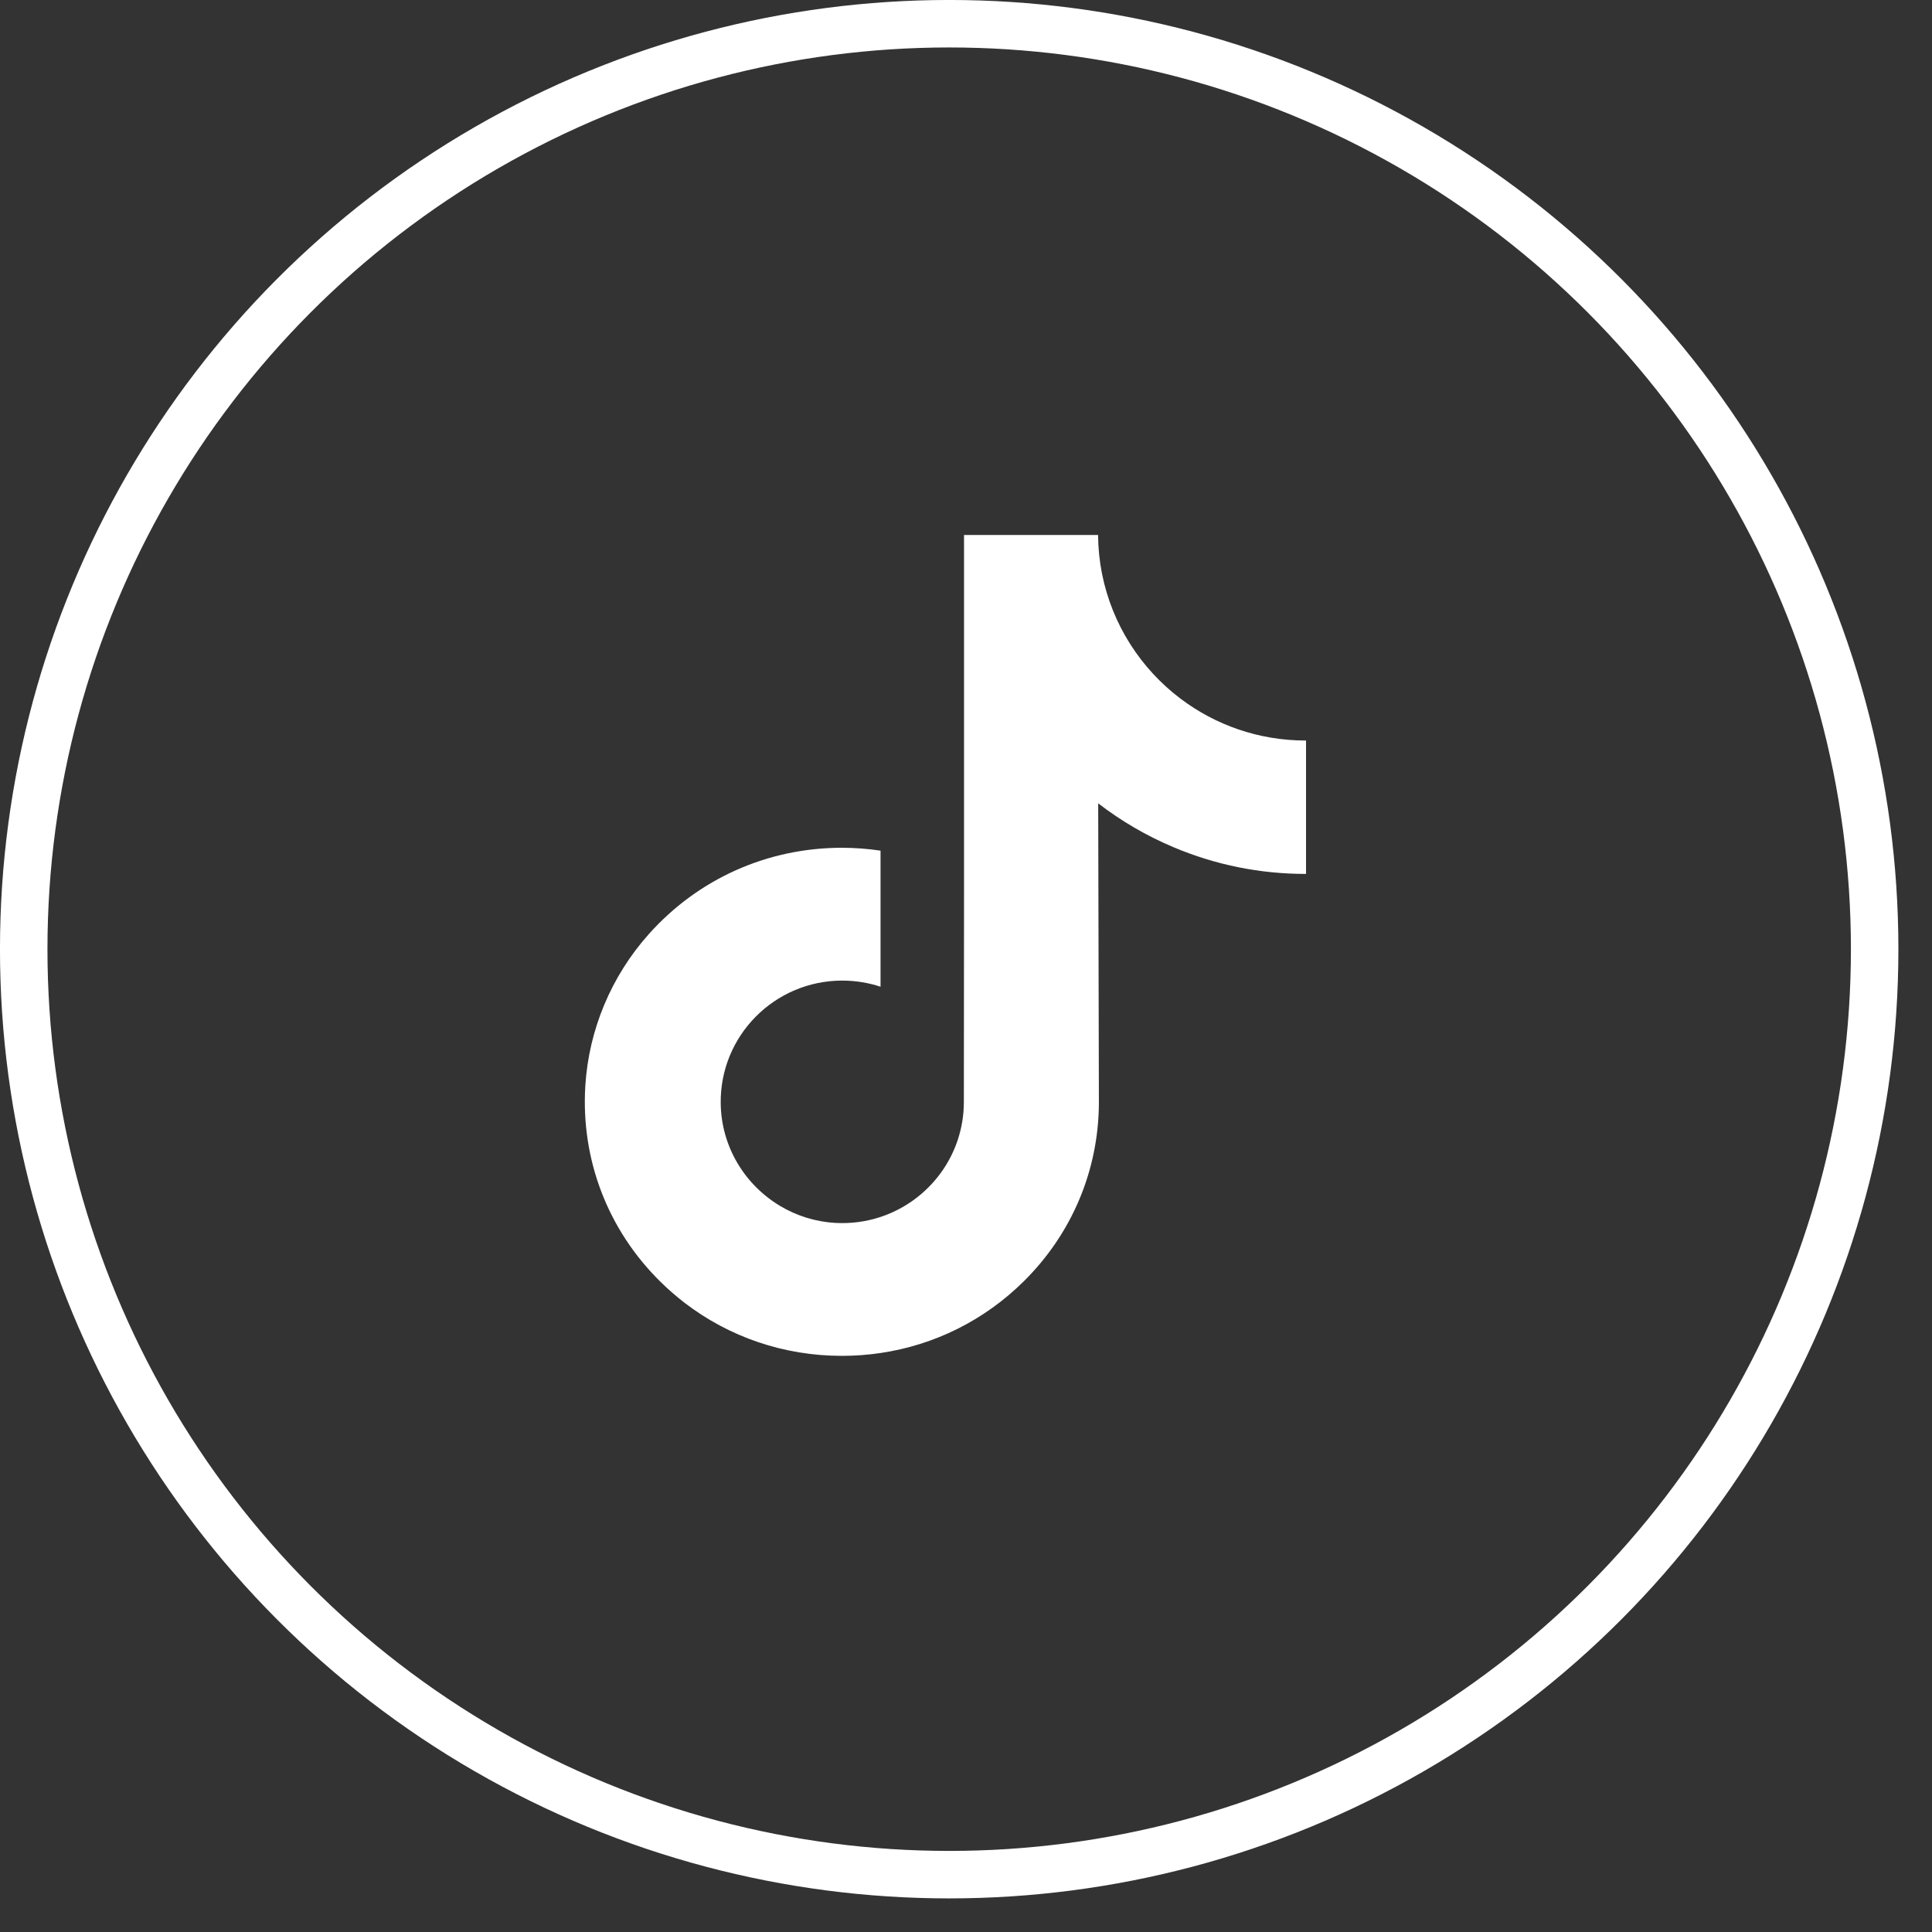
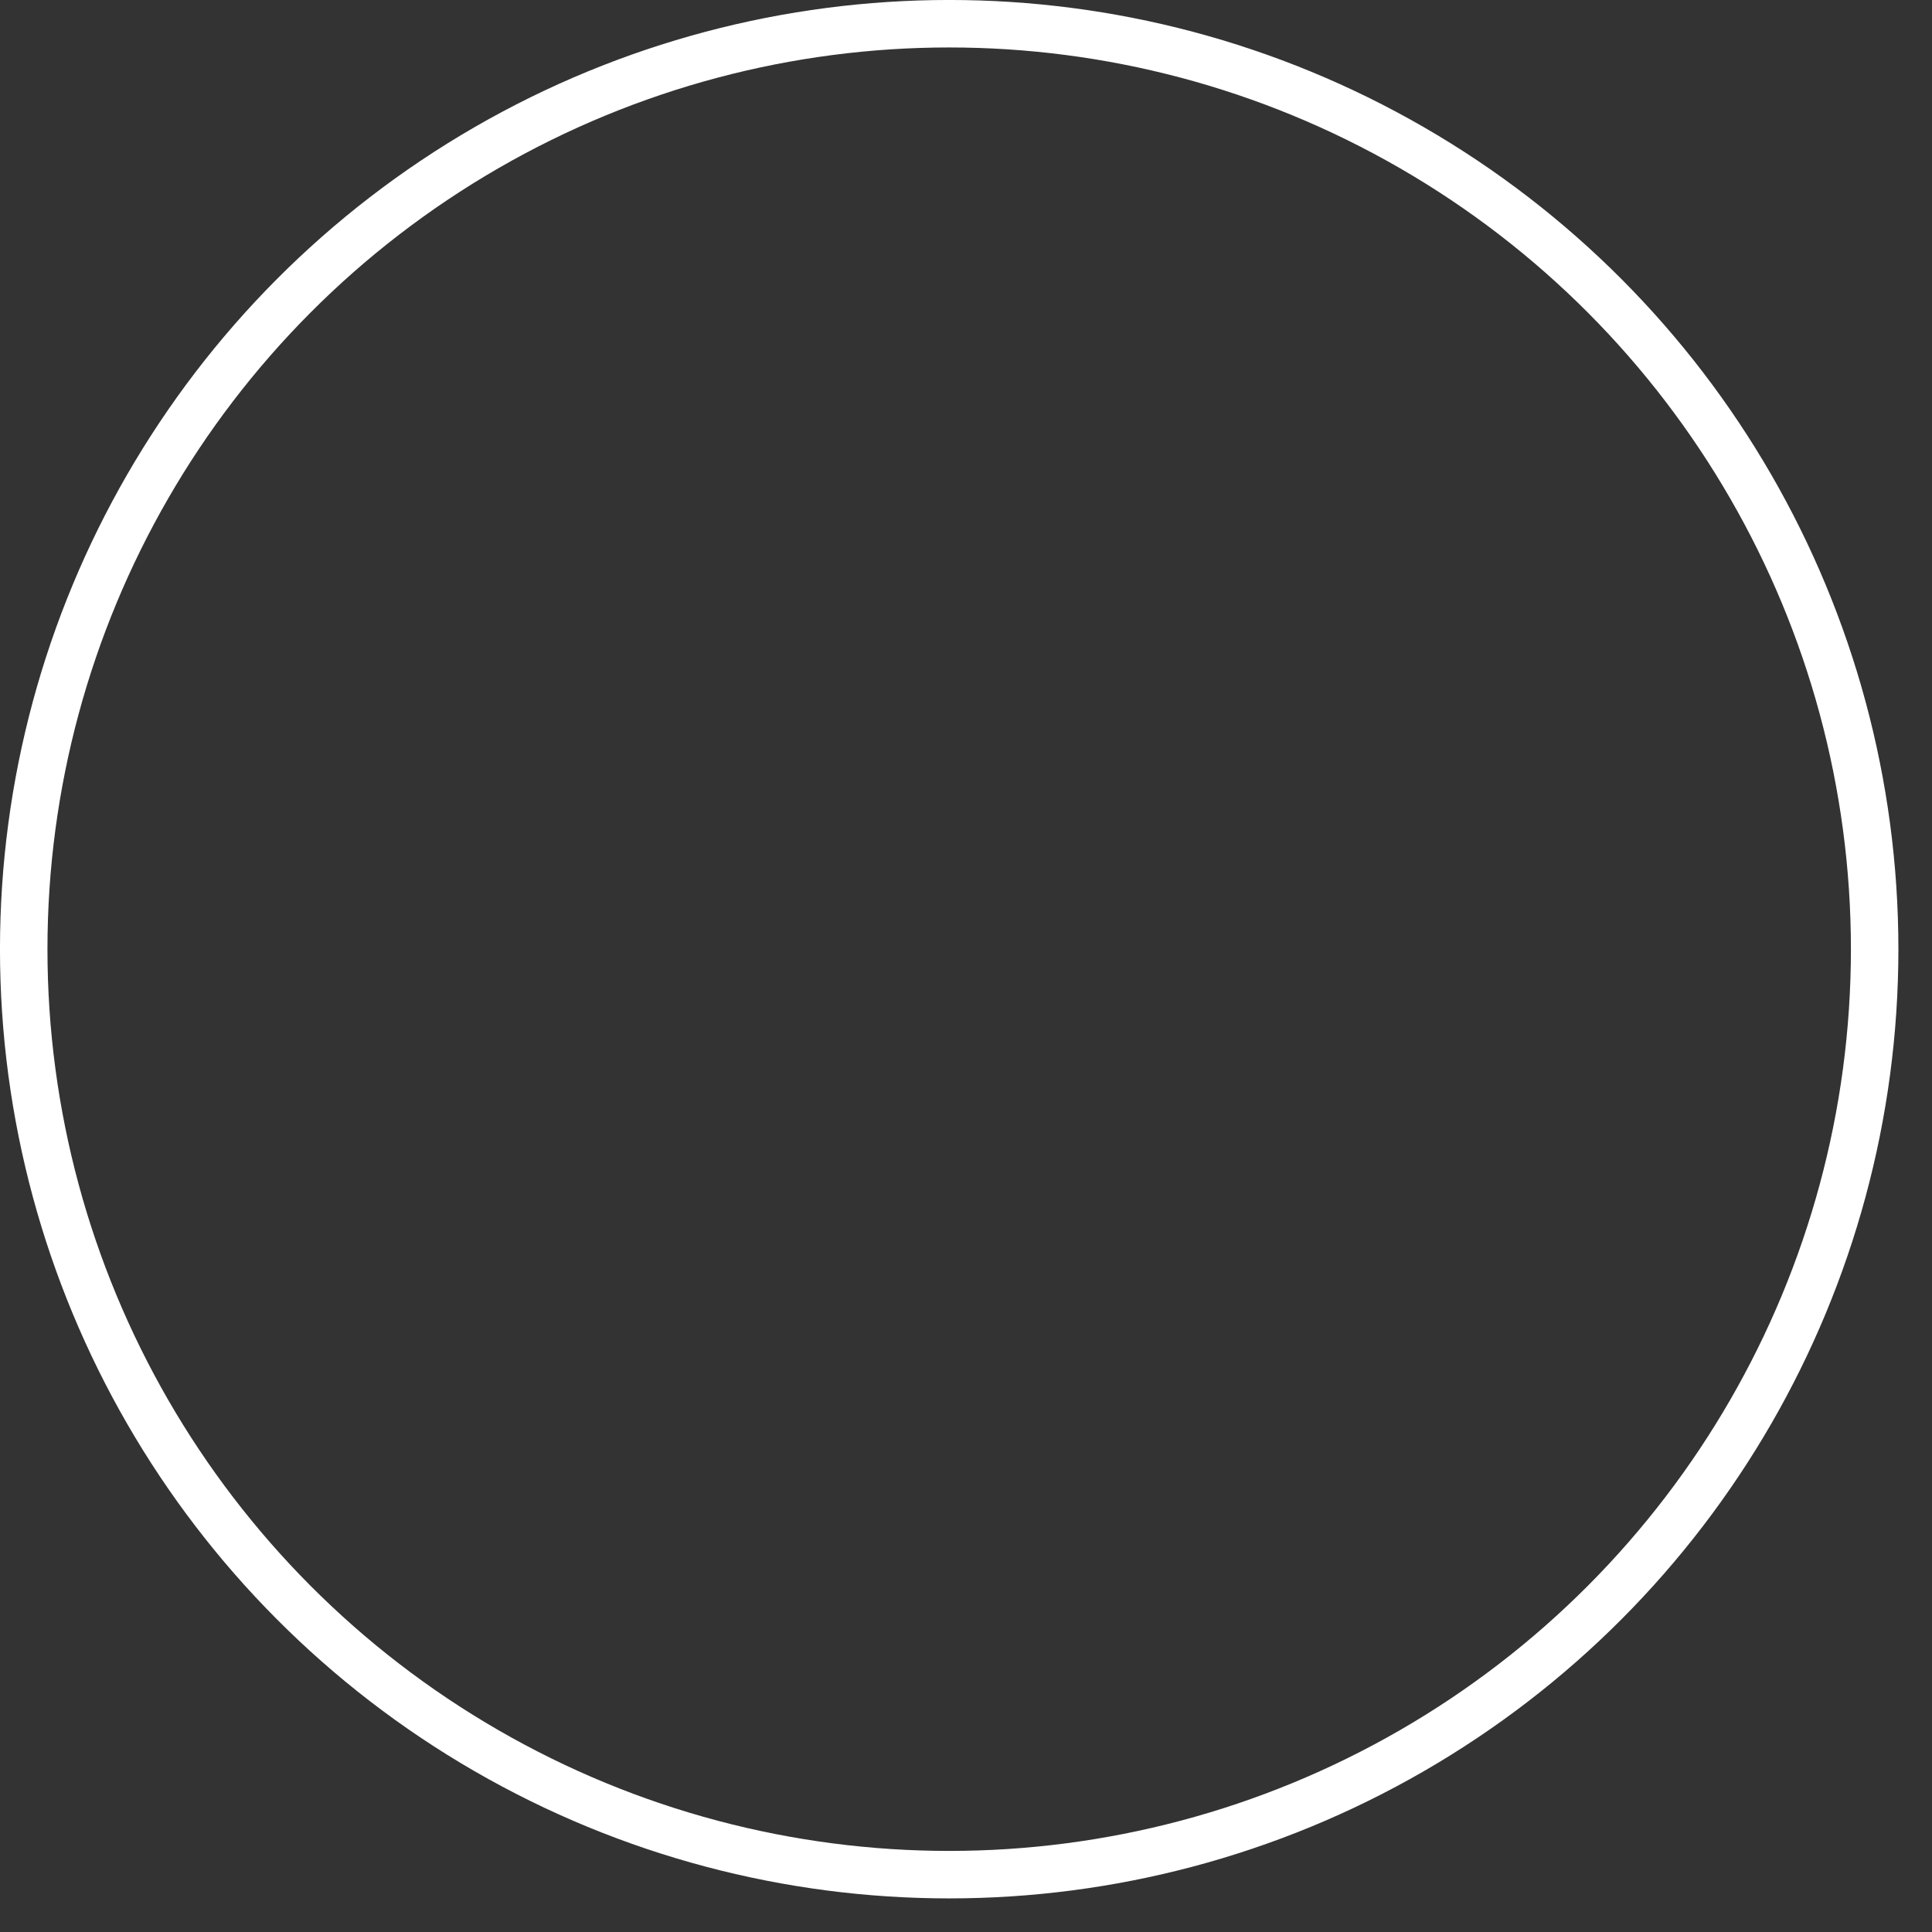
<svg xmlns="http://www.w3.org/2000/svg" width="47" height="47" viewBox="0 0 47 47" fill="none">
  <rect x="0" y="0" width="47" height="47" fill="#333333" stroke="none" />
  <circle cx="23.091" cy="23.091" r="22.514" stroke="white" stroke-width="1.155" />
-   <path d="M31.763 18.015C30.621 18.015 29.568 17.637 28.722 16.999C27.752 16.268 27.056 15.195 26.809 13.959C26.748 13.653 26.716 13.338 26.713 13.015H23.452V21.924L23.448 26.805C23.448 28.109 22.599 29.215 21.421 29.605C21.079 29.718 20.71 29.771 20.326 29.75C19.835 29.723 19.375 29.575 18.976 29.336C18.125 28.827 17.549 27.905 17.533 26.849C17.508 25.2 18.842 23.855 20.49 23.855C20.816 23.855 21.128 23.908 21.421 24.004V21.569V20.694C21.112 20.648 20.798 20.624 20.481 20.624C18.676 20.624 16.989 21.374 15.783 22.725C14.871 23.746 14.324 25.049 14.239 26.415C14.129 28.21 14.786 29.916 16.059 31.174C16.246 31.359 16.443 31.53 16.648 31.689C17.74 32.529 19.075 32.984 20.481 32.984C20.798 32.984 21.112 32.961 21.421 32.915C22.734 32.721 23.946 32.119 24.902 31.174C26.077 30.013 26.726 28.471 26.733 26.83L26.716 19.543C27.277 19.975 27.89 20.333 28.548 20.61C29.571 21.042 30.656 21.261 31.772 21.26V18.893V18.014C31.773 18.015 31.763 18.015 31.763 18.015Z" fill="white" />
</svg>